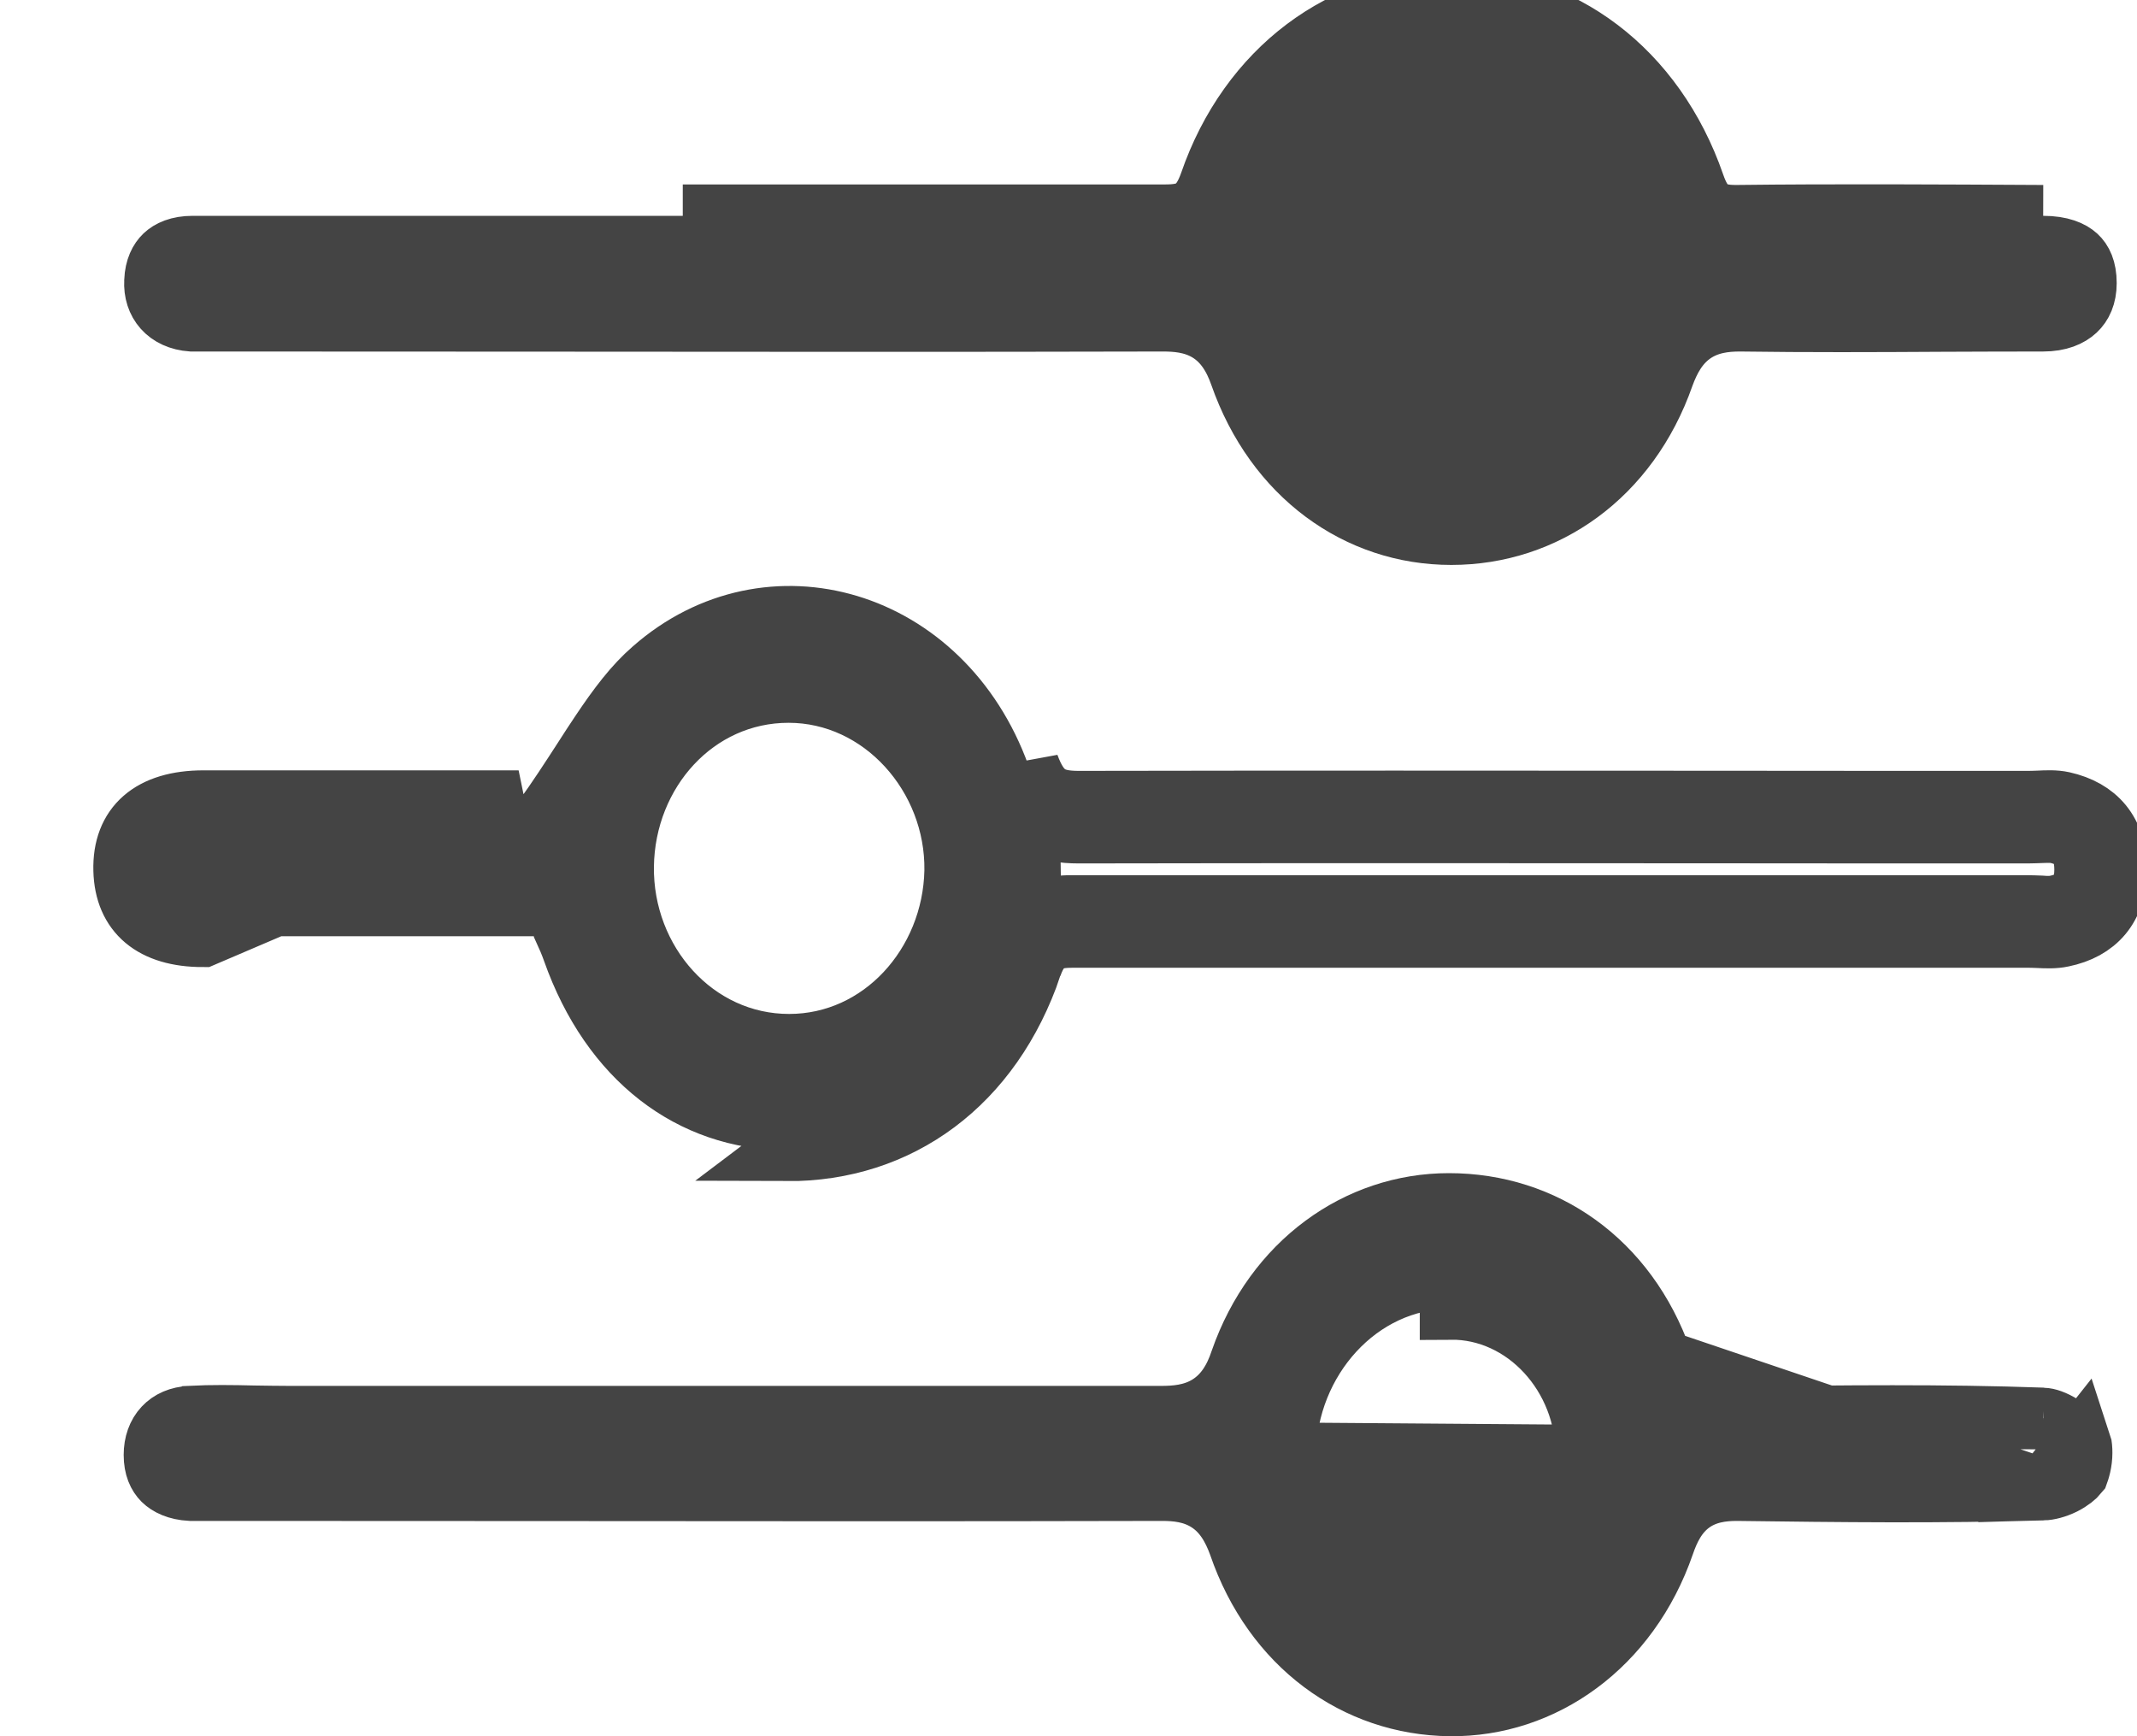
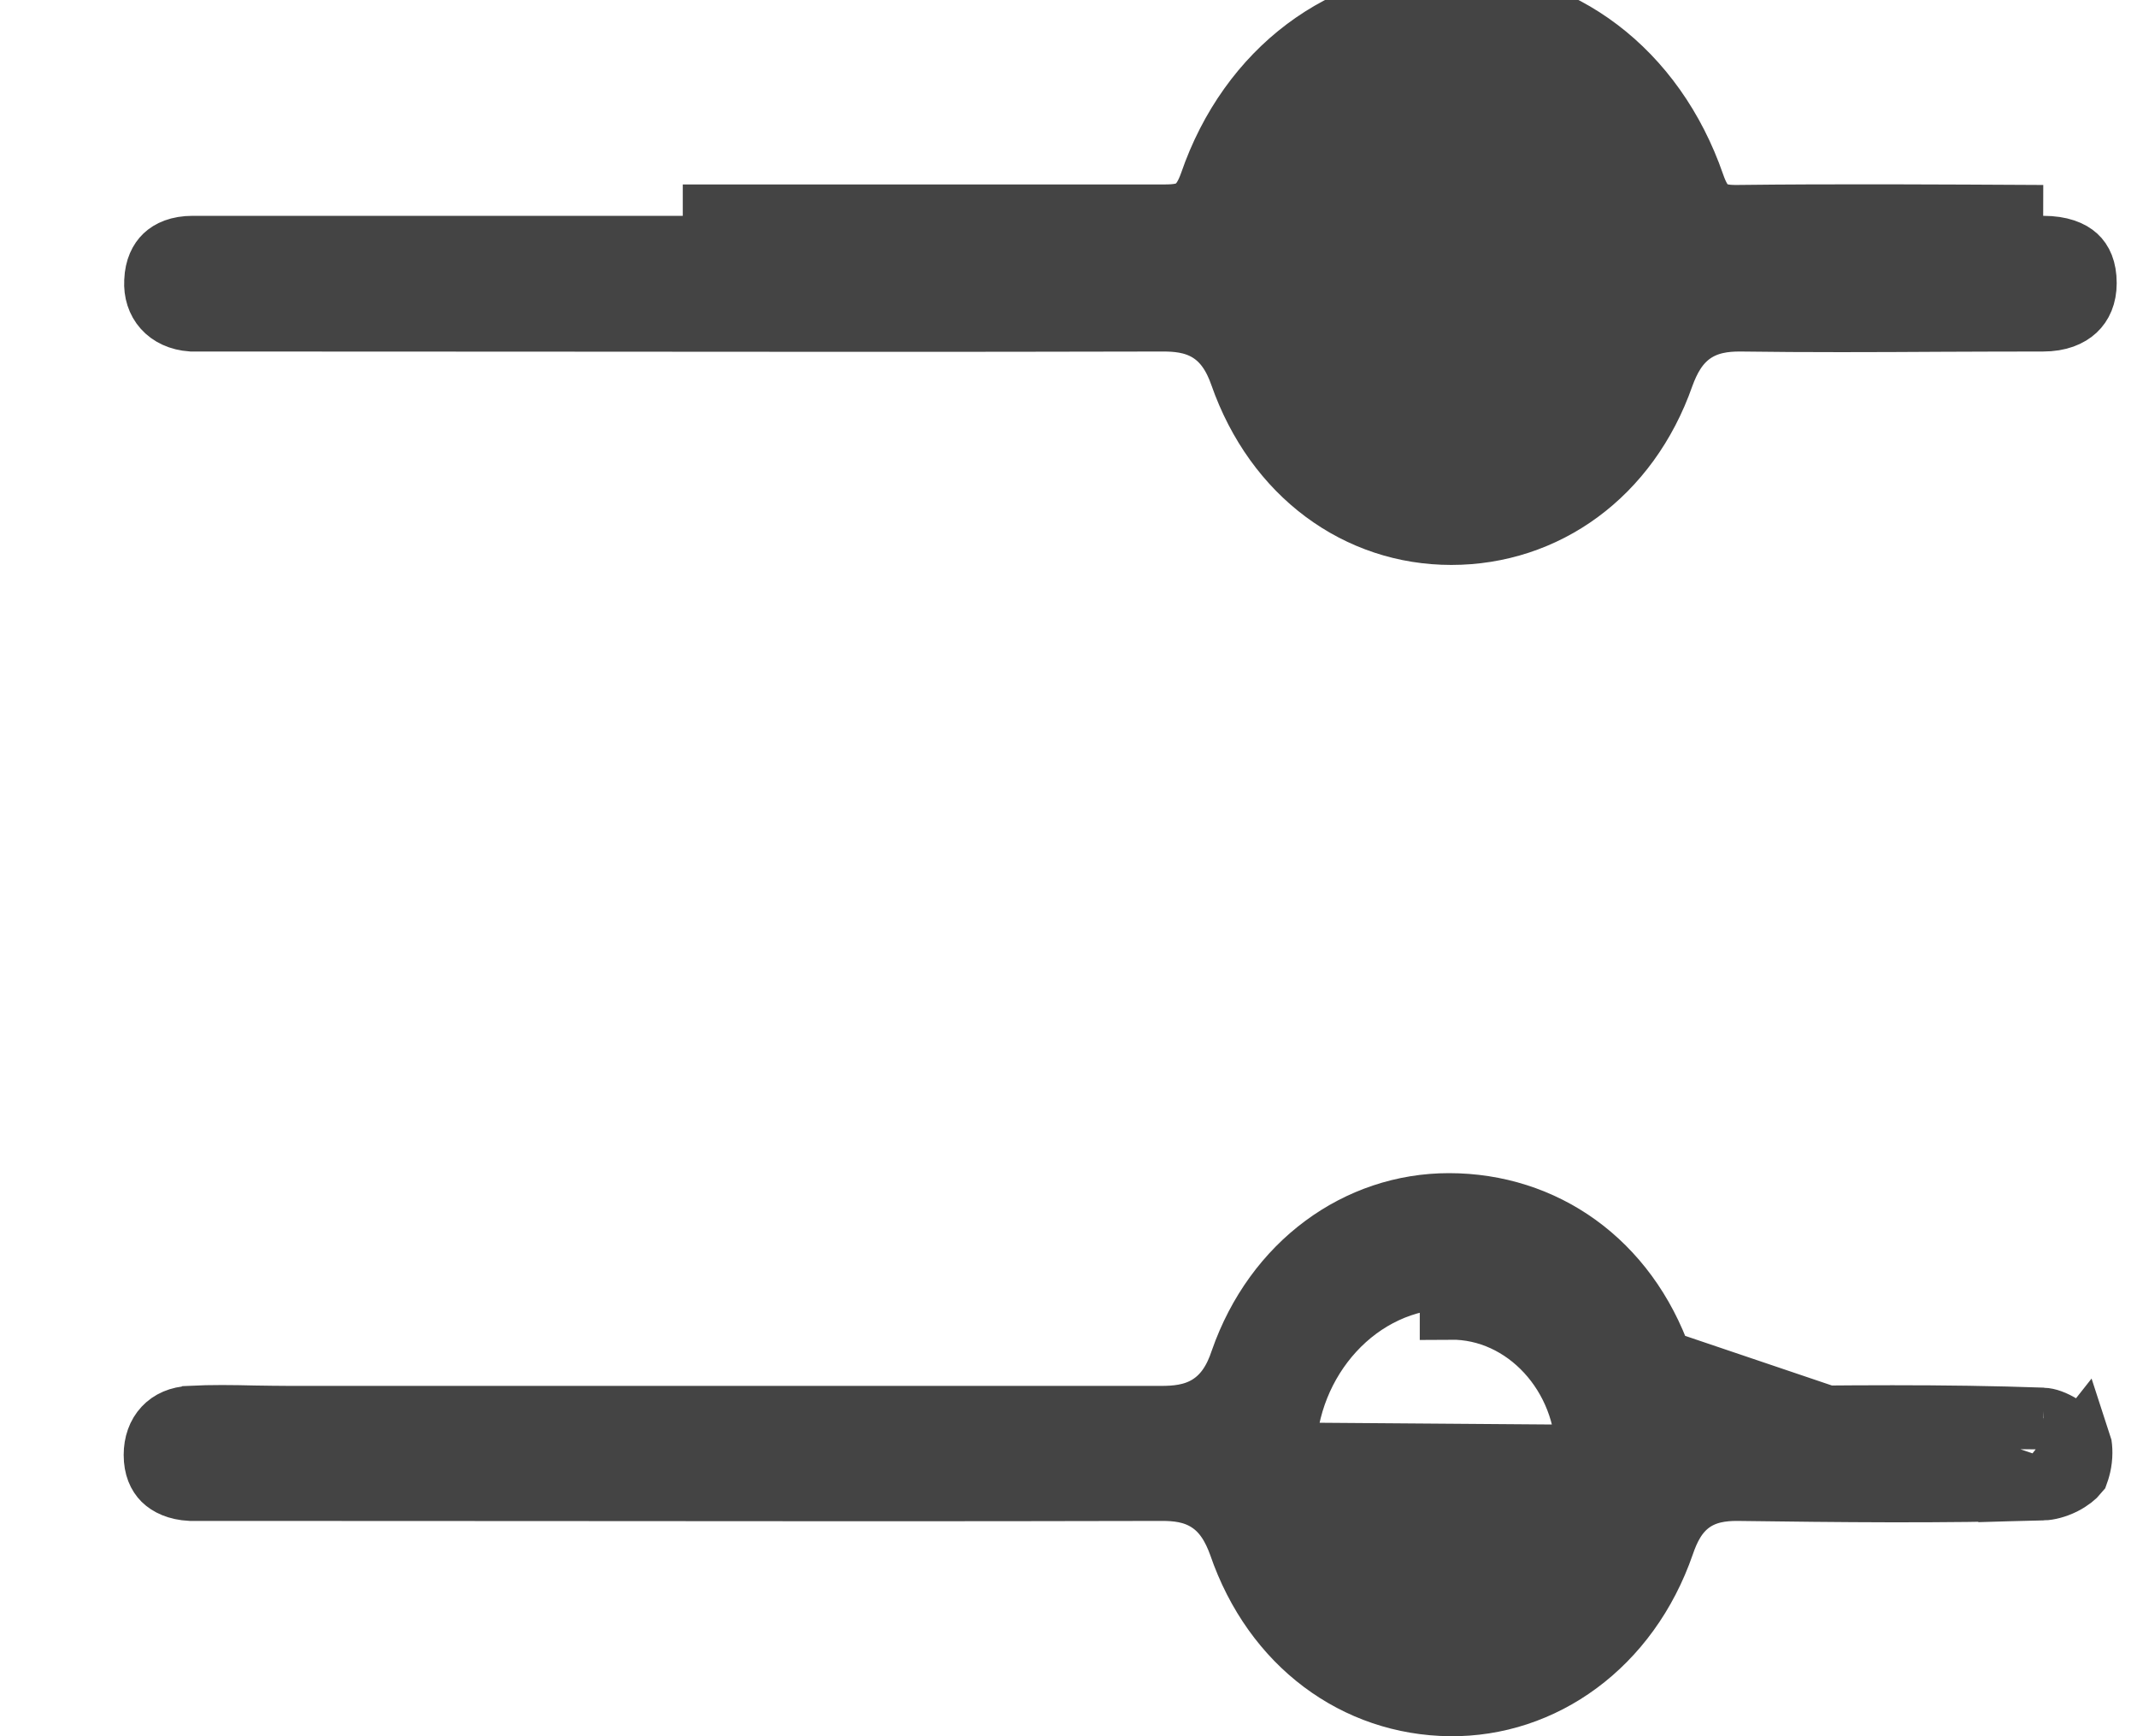
<svg xmlns="http://www.w3.org/2000/svg" width="16" height="13" viewBox="0 0 16 13" fill="none">
-   <path d="M0.93 6.516L1.161 6.51C1.158 6.397 1.191 6.34 1.229 6.307C1.273 6.269 1.361 6.23 1.523 6.23H1.528H1.533H1.538H1.542H1.547H1.552H1.557H1.562H1.567H1.571H1.576H1.581H1.586H1.591H1.596H1.601H1.605H1.61H1.615H1.62H1.625H1.63H1.634H1.639H1.644H1.649H1.654H1.659H1.663H1.668H1.673H1.678H1.683H1.688H1.692H1.697H1.702H1.707H1.712H1.717H1.721H1.726H1.731H1.736H1.741H1.746H1.75H1.755H1.76H1.765H1.77H1.775H1.779H1.784H1.789H1.794H1.799H1.804H1.808H1.813H1.818H1.823H1.828H1.832H1.837H1.842H1.847H1.852H1.857H1.861H1.866H1.871H1.876H1.881H1.886H1.89H1.895H1.9H1.905H1.91H1.914H1.919H1.924H1.929H1.934H1.939H1.943H1.948H1.953H1.958H1.963H1.967H1.972H1.977H1.982H1.987H1.991H1.996H2.001H2.006H2.011H2.015H2.02H2.025H2.03H2.035H2.04H2.044H2.049H2.054H2.059H2.064H2.068H2.073H2.078H2.083H2.088H2.092H2.097H2.102H2.107H2.111H2.116H2.121H2.126H2.131H2.135H2.14H2.145H2.15H2.155H2.159H2.164H2.169H2.174H2.179H2.183H2.188H2.193H2.198H2.202H2.207H2.212H2.217H2.222H2.226H2.231H2.236H2.241H2.245H2.25H2.255H2.26H2.265H2.269H2.274H2.279H2.284H2.288H2.293H2.298H2.303H2.307H2.312H2.317H2.322H2.326H2.331H2.336H2.341H2.345H2.35H2.355H2.36H2.365H2.369H2.374H2.379H2.384H2.388H2.393H2.398H2.402H2.407H2.412H2.417H2.421H2.426H2.431H2.436H2.44H2.445H2.45H2.455H2.459H2.464H2.469H2.474H2.478H2.483H2.488H2.492H2.497H2.502H2.507H2.511H2.516H2.521H2.525H2.53H2.535H2.54H2.544H2.549H2.554H2.558H2.563H2.568H2.573H2.577H2.582H2.587H2.591H2.596H2.601H2.606H2.61H2.615H2.62H2.624H2.629H2.634H2.638H2.643H2.648H2.652H2.657H2.662H2.666H2.671H2.676H2.681H2.685H2.69H2.695H2.699H2.704H2.709H2.713H2.718H2.723H2.727H2.732H2.737H2.741H2.746H2.751H2.755H2.76H2.765H2.769H2.774H2.778H2.783H2.788H2.792H2.797H2.802H2.806H2.811H2.816H2.82H2.825H2.83H2.834H2.839H2.843H2.848H2.853H2.857H2.862H2.867H2.871H2.876H2.88H2.885H2.89H2.894H2.899H2.904H2.908H2.913H2.917H2.922H2.927H2.931H2.936H2.94H2.945H2.95H2.954H2.959H2.963H2.968H2.973H2.977H2.982H2.986H2.991H2.996H3H3.005H3.009H3.014H3.018H3.023H3.028H3.032H3.037H3.041H3.046H3.05H3.055H3.06H3.064H3.069H3.073H3.078H3.082H3.087H3.091H3.096H3.101H3.105H3.11H3.114H3.119H3.123H3.128H3.132H3.137H3.141H3.146H3.15H3.155H3.159H3.164H3.169H3.173H3.178H3.182H3.187H3.191H3.196H3.2H3.205H3.209H3.214H3.218H3.223H3.227H3.232H3.236H3.241H3.245H3.25H3.254H3.259H3.263H3.268H3.272H3.277H3.281H3.285H3.29H3.294H3.299H3.303H3.308H3.312H3.317H3.321H3.326H3.33H3.335H3.339H3.343H3.348H3.352H3.357H3.361H3.366H3.37H3.375H3.379H3.383H3.388H3.392H3.397H3.401H3.406H3.41H3.414H3.419H3.423H3.428H3.432H3.436H3.441H3.445H3.45H3.454H3.458H3.463H3.467H3.472H3.476H3.48H3.485H3.489H3.494H3.498H3.502H3.507H3.511H3.515H3.52H3.524H3.529H3.533H3.537H3.542H3.546H3.55H3.555H3.559H3.563H3.568H3.572H3.576H3.581H3.585H3.589H3.594H3.598H3.602H3.607H3.611H3.615H3.62H3.624H3.628H3.633H3.637H3.641H3.646H3.65H3.654H3.658H3.663H3.667H3.671H3.676H3.68H3.684H3.688H3.693H3.697H3.701H3.706H3.71H3.714H3.718H3.723H3.727H3.731H3.735H3.74H3.744H3.748H3.752H3.757H3.761H3.765H3.769H3.774H3.778H3.782H3.786H3.791H3.795H3.799H3.803H3.807H3.812H3.816H3.82H3.824H3.829H3.833H3.837H3.841H3.845H3.849H3.854H3.858H3.862H3.866H3.87H3.875H3.879H3.883H4.001L4.07 6.134C4.178 5.985 4.278 5.83 4.37 5.688C4.415 5.618 4.458 5.551 4.5 5.489C4.631 5.293 4.751 5.134 4.89 5.014L4.89 5.014L4.891 5.013C5.755 4.254 7.056 4.628 7.483 5.81L7.483 5.81C7.53 5.939 7.596 6.061 7.714 6.141C7.832 6.221 7.964 6.234 8.077 6.234L8.078 6.234C9.656 6.231 11.235 6.232 12.813 6.233C13.603 6.234 14.393 6.234 15.182 6.234C15.212 6.234 15.255 6.232 15.287 6.231C15.301 6.23 15.314 6.23 15.321 6.23C15.358 6.229 15.38 6.23 15.395 6.234C15.482 6.253 15.531 6.286 15.559 6.321C15.587 6.355 15.612 6.412 15.612 6.511C15.612 6.61 15.586 6.666 15.558 6.699C15.53 6.734 15.48 6.766 15.395 6.784L15.395 6.784L15.392 6.785C15.376 6.788 15.355 6.79 15.317 6.789C15.309 6.788 15.297 6.788 15.282 6.787C15.251 6.786 15.208 6.784 15.178 6.784H15.164H15.15H15.136H15.123H15.109H15.095H15.081H15.067H15.053H15.039H15.025H15.011H14.998H14.984H14.97H14.956H14.942H14.928H14.914H14.9H14.887H14.873H14.859H14.845H14.831H14.817H14.803H14.79H14.776H14.762H14.748H14.734H14.72H14.706H14.692H14.678H14.665H14.651H14.637H14.623H14.609H14.595H14.581H14.568H14.554H14.54H14.526H14.512H14.498H14.484H14.47H14.456H14.443H14.429H14.415H14.401H14.387H14.373H14.359H14.345H14.332H14.318H14.304H14.29H14.276H14.262H14.248H14.234H14.22H14.207H14.193H14.179H14.165H14.151H14.137H14.123H14.11H14.096H14.082H14.068H14.054H14.04H14.026H14.012H13.998H13.985H13.971H13.957H13.943H13.929H13.915H13.901H13.887H13.874H13.86H13.846H13.832H13.818H13.804H13.79H13.777H13.763H13.749H13.735H13.721H13.707H13.693H13.679H13.665H13.652H13.638H13.624H13.61H13.596H13.582H13.568H13.554H13.541H13.527H13.513H13.499H13.485H13.471H13.457H13.443H13.43H13.416H13.402H13.388H13.374H13.36H13.346H13.332H13.319H13.305H13.291H13.277H13.263H13.249H13.235H13.221H13.207H13.194H13.18H13.166H13.152H13.138H13.124H13.11H13.097H13.083H13.069H13.055H13.041H13.027H13.013H12.999H12.986H12.972H12.958H12.944H12.93H12.916H12.902H12.888H12.874H12.861H12.847H12.833H12.819H12.805H12.791H12.777H12.764H12.75H12.736H12.722H12.708H12.694H12.68H12.666H12.652H12.639H12.625H12.611H12.597H12.583H12.569H12.555H12.541H12.528H12.514H12.5H12.486H12.472H12.458H12.444H12.43H12.416H12.403H12.389H12.375H12.361H12.347H12.333H12.319H12.306H12.292H12.278H12.264H12.25H12.236H12.222H12.208H12.194H12.181H12.167H12.153H12.139H12.125H12.111H12.097H12.084H12.07H12.056H12.042H12.028H12.014H12H11.986H11.973H11.959H11.945H11.931H11.917H11.903H11.889H11.875H11.861H11.848H11.834H11.82H11.806H11.792H11.778H11.764H11.75H11.737H11.723H11.709H11.695H11.681H11.667H11.653H11.639H11.626H11.612H11.598H11.584H11.57H11.556H11.542H11.528H11.514H11.501H11.487H11.473H11.459H11.445H11.431H11.417H11.403H11.39H11.376H11.362H11.348H11.334H11.32H11.306H11.293H11.279H11.265H11.251H11.237H11.223H11.209H11.195H11.181H11.168H11.154H11.14H11.126H11.112H11.098H11.084H11.07H11.057H11.043H11.029H11.015H11.001H10.987H10.973H10.96H10.946H10.932H10.918H10.904H10.89H10.876H10.862H10.848H10.835H10.821H10.807H10.793H10.779H10.765H10.751H10.737H10.723H10.71H10.696H10.682H10.668H10.654H10.64H10.626H10.613H10.599H10.585H10.571H10.557H10.543H10.529H10.515H10.502H10.488H10.474H10.46H10.446H10.432H10.418H10.404H10.39H10.377H10.363H10.349H10.335H10.321H10.307H10.293H10.28H10.266H10.252H10.238H10.224H10.21H10.196H10.182H10.168H10.155H10.141H10.127H10.113H10.099H10.085H10.071H10.057H10.044H10.03H10.016H10.002H9.988H9.974H9.96H9.946H9.933H9.919H9.905H9.891H9.877H9.863H9.849H9.835H9.822H9.808H9.794H9.78H9.766H9.752H9.738H9.724H9.711H9.697H9.683H9.669H9.655H9.641H9.627H9.613H9.6H9.586H9.572H9.558H9.544H9.53H9.516H9.502H9.489H9.475H9.461H9.447H9.433H9.419H9.405H9.391H9.377H9.364H9.35H9.336H9.322H9.308H9.294H9.28H9.266H9.253H9.239H9.225H9.211H9.197H9.183H9.169H9.155H9.142H9.128H9.114H9.1H9.086H9.072H9.058H9.044H9.031H9.017H9.003H8.989H8.975H8.961H8.947H8.933H8.92H8.906H8.892H8.878H8.864H8.85H8.836H8.822H8.809H8.795H8.781H8.767H8.753H8.739H8.725H8.711H8.698H8.684H8.67H8.656H8.642H8.628H8.614H8.6H8.586H8.573H8.559H8.545H8.531H8.517H8.503H8.489H8.475H8.462H8.448H8.434H8.42H8.406H8.392H8.378H8.364H8.351H8.337H8.323H8.309H8.295H8.281H8.267H8.253H8.24H8.226H8.212H8.198H8.184H8.17H8.156H8.142H8.129H8.115H8.101H8.087H8.073C8.068 6.784 8.063 6.784 8.057 6.784C7.991 6.783 7.877 6.783 7.772 6.83C7.636 6.891 7.554 7.01 7.503 7.157L7.503 7.157C7.231 7.954 6.623 8.386 5.892 8.382C5.176 8.378 4.578 7.929 4.291 7.118C4.272 7.064 4.25 7.013 4.228 6.965V6.779H3.997H3.992H3.988H3.983H3.978H3.973H3.968H3.963H3.959H3.954H3.949H3.944H3.939H3.934H3.93H3.925H3.92H3.915H3.91H3.905H3.901H3.896H3.891H3.886H3.881H3.876H3.871H3.867H3.862H3.857H3.852H3.847H3.842H3.838H3.833H3.828H3.823H3.818H3.813H3.809H3.804H3.799H3.794H3.789H3.784H3.779H3.775H3.77H3.765H3.76H3.755H3.75H3.746H3.741H3.736H3.731H3.726H3.721H3.717H3.712H3.707H3.702H3.697H3.692H3.688H3.683H3.678H3.673H3.668H3.663H3.658H3.654H3.649H3.644H3.639H3.634H3.629H3.625H3.62H3.615H3.61H3.605H3.6H3.596H3.591H3.586H3.581H3.576H3.571H3.566H3.562H3.557H3.552H3.547H3.542H3.537H3.533H3.528H3.523H3.518H3.513H3.508H3.504H3.499H3.494H3.489H3.484H3.479H3.475H3.47H3.465H3.46H3.455H3.45H3.445H3.441H3.436H3.431H3.426H3.421H3.416H3.412H3.407H3.402H3.397H3.392H3.387H3.383H3.378H3.373H3.368H3.363H3.358H3.353H3.349H3.344H3.339H3.334H3.329H3.324H3.32H3.315H3.31H3.305H3.3H3.295H3.291H3.286H3.281H3.276H3.271H3.266H3.262H3.257H3.252H3.247H3.242H3.237H3.232H3.228H3.223H3.218H3.213H3.208H3.203H3.199H3.194H3.189H3.184H3.179H3.174H3.17H3.165H3.16H3.155H3.15H3.145H3.14H3.136H3.131H3.126H3.121H3.116H3.111H3.107H3.102H3.097H3.092H3.087H3.082H3.078H3.073H3.068H3.063H3.058H3.053H3.049H3.044H3.039H3.034H3.029H3.024H3.019H3.015H3.01H3.005H3H2.995H2.99H2.986H2.981H2.976H2.971H2.966H2.961H2.957H2.952H2.947H2.942H2.937H2.932H2.928H2.923H2.918H2.913H2.908H2.903H2.898H2.894H2.889H2.884H2.879H2.874H2.869H2.865H2.86H2.855H2.85H2.845H2.84H2.836H2.831H2.826H2.821H2.816H2.811H2.806H2.802H2.797H2.792H2.787H2.782H2.777H2.773H2.768H2.763H2.758H2.753H2.748H2.744H2.739H2.734H2.729H2.724H2.719H2.715H2.71H2.705H2.7H2.695H2.69H2.685H2.681H2.676H2.671H2.666H2.661H2.656H2.652H2.647H2.642H2.637H2.632H2.627H2.623H2.618H2.613H2.608H2.603H2.598H2.593H2.589H2.584H2.579H2.574H2.569H2.564H2.56H2.555H2.55H2.545H2.54H2.535H2.531H2.526H2.521H2.516H2.511H2.506H2.502H2.497H2.492H2.487H2.482H2.477H2.472H2.468H2.463H2.458H2.453H2.448H2.443H2.439H2.434H2.429H2.424H2.419H2.414H2.41H2.405H2.4H2.395H2.39H2.385H2.381H2.376H2.371H2.366H2.361H2.356H2.351H2.347H2.342H2.337H2.332H2.327H2.322H2.318H2.313H2.308H2.303H2.298H2.293H2.289H2.284H2.279H2.274H2.269H2.264H2.259H2.255H2.25H2.245H2.24H2.235H2.23H2.226H2.221H2.216H2.211H2.206H2.201H2.197H2.192H2.187H2.182H2.177H2.172H2.167H2.163H2.158H2.153H2.148H2.143H2.138H2.134H2.129H2.124H2.119H2.114H2.109H2.105H2.1H2.095H2.09H2.085H2.08H2.076H2.071H2.066H2.061H2.056H2.051H2.046H2.042H2.037H2.032H2.027H2.022H2.017H2.013H2.008H2.003H1.998H1.993H1.988H1.984H1.979H1.974H1.969H1.964H1.959H1.955H1.95H1.945H1.94H1.935H1.93H1.925H1.921H1.916H1.911H1.906H1.901H1.896H1.892H1.887H1.882H1.877H1.872H1.867H1.863H1.858H1.853H1.848H1.843H1.838H1.833H1.829H1.824H1.819H1.814H1.809H1.804H1.8H1.795H1.79H1.785H1.78H1.775H1.771H1.766H1.761H1.756H1.751H1.746H1.742H1.737H1.732H1.727H1.722H1.717H1.712H1.708H1.703H1.698H1.693H1.688H1.683H1.679H1.674H1.669H1.664H1.659H1.654H1.65H1.645H1.64H1.635H1.63H1.625H1.62H1.616H1.611H1.606H1.601H1.596H1.591H1.587H1.582H1.577H1.572H1.567H1.562H1.558H1.553H1.548H1.543H1.538H1.533H1.529H1.524H1.519C1.365 6.779 1.28 6.743 1.236 6.706C1.197 6.673 1.164 6.618 1.161 6.51L0.93 6.516ZM0.93 6.516C0.921 6.184 1.133 5.999 1.523 5.999H3.883L1.519 7.01C1.146 7.01 0.938 6.835 0.93 6.516ZM7.721 7.232C7.796 7.015 7.912 7.015 8.064 7.015C8.067 7.015 8.07 7.015 8.073 7.015H15.178C15.205 7.015 15.232 7.016 15.258 7.017C15.32 7.02 15.382 7.023 15.441 7.01C15.691 6.959 15.843 6.793 15.843 6.511C15.843 6.23 15.695 6.064 15.445 6.008C15.386 5.995 15.325 5.998 15.263 6.001C15.236 6.002 15.209 6.003 15.182 6.003C14.393 6.003 13.603 6.003 12.814 6.002C11.235 6.001 9.656 6 8.077 6.003C7.878 6.003 7.781 5.953 7.7 5.731L7.721 7.232ZM7.721 7.232C7.421 8.114 6.73 8.617 5.891 8.613L7.721 7.232ZM7.152 6.521L7.152 6.519C7.162 5.81 6.607 5.181 5.904 5.181C5.206 5.181 4.675 5.776 4.665 6.485L4.665 6.485C4.655 7.203 5.2 7.823 5.908 7.823C6.602 7.823 7.137 7.224 7.152 6.521Z" fill="#444444" stroke="#444444" stroke-width="0.462" />
  <path d="M12.997 1.616C12.823 1.616 12.747 1.566 12.683 1.381C12.387 0.526 11.684 3.0135e-05 10.874 3.0135e-05C10.065 -0.005 9.353 0.522 9.061 1.372C8.989 1.575 8.896 1.612 8.722 1.612H5.343M12.997 1.616L5.112 1.612H5.343M12.997 1.616C13.764 1.607 14.531 1.612 15.297 1.616H12.997ZM5.343 1.612V1.616V1.843M5.343 1.612V1.843M5.343 1.843V1.847H5.112H5.105H5.098H5.091H5.084H5.076H5.069H5.062H5.055H5.048H5.041H5.033H5.026H5.019H5.012H5.005H4.998H4.99H4.983H4.976H4.969H4.962H4.954H4.947H4.94H4.933H4.926H4.919H4.911H4.904H4.897H4.89H4.883H4.876H4.868H4.861H4.854H4.847H4.84H4.833H4.825H4.818H4.811H4.804H4.797H4.79H4.782H4.775H4.768H4.761H4.754H4.747H4.739H4.732H4.725H4.718H4.711H4.704H4.696H4.689H4.682H4.675H4.668H4.66H4.653H4.646H4.639H4.632H4.625H4.617H4.61H4.603H4.596H4.589H4.582H4.574H4.567H4.56H4.553H4.546H4.539H4.531H4.524H4.517H4.51H4.503H4.496H4.488H4.481H4.474H4.467H4.46H4.453H4.445H4.438H4.431H4.424H4.417H4.41H4.402H4.395H4.388H4.381H4.374H4.367H4.359H4.352H4.345H4.338H4.331H4.324H4.316H4.309H4.302H4.295H4.288H4.281H4.273H4.266H4.259H4.252H4.245H4.238H4.23H4.223H4.216H4.209H4.202H4.195H4.187H4.18H4.173H4.166H4.159H4.152H4.144H4.137H4.13H4.123H4.116H4.109H4.102H4.094H4.087H4.08H4.073H4.066H4.059H4.051H4.044H4.037H4.03H4.023H4.016H4.008H4.001H3.994H3.987H3.98H3.973H3.965H3.958H3.951H3.944H3.937H3.93H3.922H3.915H3.908H3.901H3.894H3.887H3.879H3.872H3.865H3.858H3.851H3.844H3.836H3.829H3.822H3.815H3.808H3.801H3.793H3.786H3.779H3.772H3.765H3.758H3.751H3.743H3.736H3.729H3.722H3.715H3.708H3.7H3.693H3.686H3.679H3.672H3.665H3.657H3.65H3.643H3.636H3.629H3.622H3.614H3.607H3.6H3.593H3.586H3.579H3.571H3.564H3.557H3.55H3.543H3.536H3.528H3.521H3.514H3.507H3.5H3.493H3.486H3.478H3.471H3.464H3.457H3.45H3.443H3.435H3.428H3.421H3.414H3.407H3.4H3.392H3.385H3.378H3.371H3.364H3.357H3.349H3.342H3.335H3.328H3.321H3.314H3.306H3.299H3.292H3.285H3.278H3.271H3.263H3.256H3.249H3.242H3.235H3.228H3.221H3.213H3.206H3.199H3.192H3.185H3.178H3.17H3.163H3.156H3.149H3.142H3.135H3.127H3.12H3.113H3.106H3.099H3.092H3.084H3.077H3.07H3.063H3.056H3.049H3.041H3.034H3.027H3.02H3.013H3.006H2.998H2.991H2.984H2.977H2.97H2.963H2.956H2.948H2.941H2.934H2.927H2.92H2.913H2.905H2.898H2.891H2.884H2.877H2.87H2.862H2.855H2.848H2.841H2.834H2.827H2.819H2.812H2.805H2.798H2.791H2.784H2.776H2.769H2.762H2.755H2.748H2.741H2.733H2.726H2.719H2.712H2.705H2.698H2.69H2.683H2.676H2.669H2.662H2.655H2.648H2.64H2.633H2.626H2.619H2.612H2.605H2.597H2.59H2.583H2.576H2.569H2.562H2.554H2.547H2.54H2.533H2.526H2.519H2.511H2.504H2.497H2.49H2.483H2.476H2.468H2.461H2.454H2.447H2.44H2.433H2.425H2.418H2.411H2.404H2.397H2.39H2.382H2.375H2.368H2.361H2.354H2.347H2.339H2.332H2.325H2.318H2.311H2.304H2.296H2.289H2.282H2.275H2.268H2.261H2.253H2.246H2.239H2.232H2.225H2.218H2.21H2.203H2.196H2.189H2.182H2.175H2.167H2.16H2.153H2.146H2.139H2.132H2.124H2.117H2.11H2.103H2.096H2.089H2.081H2.074H2.067H2.06H2.053H2.046H2.038H2.031H2.024H2.017H2.01H2.003H1.995H1.988H1.981H1.974H1.967H1.96H1.952H1.945H1.938H1.931H1.924H1.917H1.909H1.902H1.895H1.888H1.881H1.874H1.866H1.859H1.852H1.845H1.838H1.831H1.823H1.816H1.809H1.802H1.795H1.788H1.78H1.773H1.766H1.759H1.752H1.745H1.737H1.73H1.723H1.716H1.709H1.702H1.694H1.687H1.68H1.673H1.666H1.658H1.651H1.644H1.637H1.63H1.623H1.615H1.608H1.601H1.594H1.587H1.58H1.572H1.565H1.558H1.551H1.544H1.537H1.529H1.522H1.515H1.508H1.501H1.494H1.486H1.479H1.472H1.465H1.458H1.45H1.443C1.337 1.847 1.272 1.879 1.234 1.915C1.197 1.95 1.165 2.009 1.161 2.102L1.161 2.105C1.152 2.265 1.253 2.388 1.434 2.401H1.434H1.435H1.435H1.436H1.436H1.437H1.437H1.438H1.438H1.438H1.439H1.439H1.44H1.44H1.441H1.441H1.442H1.442H1.442H1.443H1.443H1.444H1.444H1.445H1.445H1.446H1.446H1.447H1.447H1.447H1.448H1.448H1.449H1.449H1.45H1.45H1.451H1.451H1.452H1.452H1.452H1.453H1.453H1.454H1.454H1.455H1.455H1.456H1.456H1.456H1.457H1.457H1.458H1.458H1.459H1.459H1.46H1.46H1.461H1.461H1.461H1.462H1.462H1.463H1.463H1.464H1.464H1.465H1.465H1.466H1.466H1.466H1.467H1.467H1.468H1.468H1.469H1.469H1.47H1.47H1.471H1.471H1.471H1.472H1.472H1.473H1.473H1.474H1.474H1.475H1.475H1.476H1.476H1.476H1.477H1.477H1.478H1.478H1.479H1.479H1.48H1.48H1.481H1.481H1.481H1.482H1.482H1.483H1.483H1.484H1.484H1.485H1.485H1.486H1.486H1.486H1.487H1.487H1.488H1.488H1.489H1.489H1.49H1.49H1.491H1.491H1.492H1.492H1.492H1.493H1.493H1.494H1.494H1.495H1.495H1.496H1.496H1.497H1.497H1.497H1.498H1.498H1.499H1.499H1.5H1.5H1.501H1.501H1.502H1.502H1.502H1.503H1.503H1.504H1.504H1.505H1.505H1.506H1.506H1.507H1.507H1.508H1.508H1.508H1.509H1.509H1.51H1.51H1.511H1.511H1.512H1.512H1.513H1.513H1.513H1.514H1.514H1.515H1.515H1.516H1.516H1.517H1.517H1.518H1.518H1.519H1.519H1.519H1.52H1.52H1.521H1.521H1.522H1.522H1.523H1.523H1.524H1.524H1.524H1.525H1.525H1.526H1.526H1.527H1.527H1.528H1.528H1.529H1.529H1.53H1.53H1.53H1.531H1.531H1.532H1.532H1.533H1.533H1.534H1.534H1.535H1.535H1.536H1.536H1.536H1.537H1.537H1.538H1.538H1.539H1.539H1.54H1.54H1.541H1.541H1.541H1.542H1.542H1.543H1.543H1.544H1.544H1.545H1.545H1.546H1.546H1.547H1.547H1.547H1.548H1.548H1.549H1.549H1.55H1.55H1.551H1.551H1.552H1.552H1.552H1.553H1.553H1.554H1.554H1.555H1.555H1.556H1.556H1.557H1.557H1.558H1.558H1.558H1.559H1.559H1.56H1.56H1.561H1.561H1.562H1.562H1.563H1.563H1.564H1.564H1.564H1.565H1.565H1.566H1.566H1.567H1.567H1.568H1.568H1.569H1.569H1.569H1.57H1.57H1.571H1.571H1.572H1.572H1.573H1.573H1.574H1.574H1.575H1.575H1.575H1.576H1.576H1.577H1.577H1.578H1.578H1.579H1.579H1.58H1.58H1.58H1.581H1.581H1.582H1.582H1.583H1.583H1.584H1.584H1.585H1.585H1.586H1.586H1.586H1.587H1.587H1.588H1.588H1.589H1.589H1.59H1.59H1.591H1.591H1.591H1.592H1.592H1.593H1.593H1.594H1.594H1.595H1.595H1.596H1.596H1.596H1.597H1.597H1.598H1.598H1.599H1.599H1.6H1.6H1.601H1.601H1.602H1.602H1.602H1.603H1.603H1.604H1.604H1.605H1.605H1.606H1.606H1.607H1.607H1.607H1.608H1.608H1.609H1.609H1.61H1.61H1.611H1.611H1.612H1.612H1.612H1.613H1.613H1.614H1.614H1.615H1.615H1.616H1.616H1.617H1.617H1.617H1.618H1.618H1.619H1.619H1.62H1.62H1.621H1.621H1.622H1.622H1.622H1.623H1.623H1.624H1.624H1.625H1.625H1.626H1.626H1.627H1.627H1.627H1.628H1.628H1.629H1.629H1.63H1.63H1.631H1.631H1.631H1.632H1.632H1.633H1.633H1.634H1.634H1.635H1.635H1.636H1.636H1.636H1.637H1.637H1.638H1.638H1.639H1.639H1.64H1.64H1.641H1.641H1.641H1.642H1.642H1.643H1.643H1.644H1.644H1.645H1.645H1.645H1.646H1.646H1.647H1.647H1.648H1.648H1.649H1.649H1.65H1.65H1.65H1.651H1.651H1.652H1.652H1.653H1.653H1.654H1.654H1.654H1.655H1.655H1.656H1.656H1.657H1.657H1.658H1.658H1.658H1.659H1.659C2.442 2.401 3.225 2.402 4.008 2.402C5.574 2.403 7.14 2.405 8.705 2.401L8.705 2.401C8.802 2.401 8.929 2.408 9.046 2.478C9.169 2.552 9.24 2.671 9.287 2.805L9.287 2.805C9.55 3.557 10.168 3.999 10.866 3.999C11.57 3.999 12.191 3.56 12.453 2.814L12.454 2.811L12.454 2.811C12.498 2.691 12.56 2.573 12.674 2.494C12.788 2.415 12.916 2.401 13.027 2.401H13.029V2.401C13.533 2.408 14.033 2.406 14.536 2.403C14.789 2.402 15.042 2.401 15.297 2.401C15.417 2.401 15.494 2.365 15.54 2.322C15.585 2.28 15.617 2.215 15.617 2.12C15.617 2.014 15.585 1.955 15.547 1.92C15.507 1.883 15.431 1.847 15.297 1.847H15.296C14.529 1.843 13.764 1.838 13 1.847L12.997 1.847C12.892 1.847 12.77 1.833 12.662 1.754C12.556 1.676 12.502 1.563 12.465 1.456C12.197 0.684 11.574 0.231 10.874 0.231H10.873C10.173 0.227 9.543 0.681 9.279 1.447L9.279 1.449C9.235 1.572 9.17 1.688 9.054 1.762C8.942 1.834 8.818 1.843 8.722 1.843H8.715H8.708H8.701H8.694H8.687H8.68H8.673H8.666H8.659H8.651H8.644H8.637H8.63H8.623H8.616H8.609H8.602H8.595H8.588H8.581H8.574H8.567H8.56H8.553H8.546H8.539H8.532H8.525H8.518H8.51H8.503H8.496H8.489H8.482H8.475H8.468H8.461H8.454H8.447H8.44H8.433H8.426H8.419H8.412H8.405H8.398H8.391H8.384H8.377H8.369H8.362H8.355H8.348H8.341H8.334H8.327H8.32H8.313H8.306H8.299H8.292H8.285H8.278H8.271H8.264H8.257H8.25H8.243H8.236H8.228H8.221H8.214H8.207H8.2H8.193H8.186H8.179H8.172H8.165H8.158H8.151H8.144H8.137H8.13H8.123H8.116H8.109H8.102H8.095H8.087H8.08H8.073H8.066H8.059H8.052H8.045H8.038H8.031H8.024H8.017H8.01H8.003H7.996H7.989H7.982H7.975H7.968H7.961H7.954H7.946H7.939H7.932H7.925H7.918H7.911H7.904H7.897H7.89H7.883H7.876H7.869H7.862H7.855H7.848H7.841H7.834H7.827H7.82H7.813H7.805H7.798H7.791H7.784H7.777H7.77H7.763H7.756H7.749H7.742H7.735H7.728H7.721H7.714H7.707H7.7H7.693H7.686H7.679H7.672H7.664H7.657H7.65H7.643H7.636H7.629H7.622H7.615H7.608H7.601H7.594H7.587H7.58H7.573H7.566H7.559H7.552H7.545H7.538H7.531H7.523H7.516H7.509H7.502H7.495H7.488H7.481H7.474H7.467H7.46H7.453H7.446H7.439H7.432H7.425H7.418H7.411H7.404H7.397H7.39H7.382H7.375H7.368H7.361H7.354H7.347H7.34H7.333H7.326H7.319H7.312H7.305H7.298H7.291H7.284H7.277H7.27H7.263H7.256H7.249H7.241H7.234H7.227H7.22H7.213H7.206H7.199H7.192H7.185H7.178H7.171H7.164H7.157H7.15H7.143H7.136H7.129H7.122H7.115H7.107H7.1H7.093H7.086H7.079H7.072H7.065H7.058H7.051H7.044H7.037H7.03H7.023H7.016H7.009H7.002H6.995H6.988H6.981H6.974H6.966H6.959H6.952H6.945H6.938H6.931H6.924H6.917H6.91H6.903H6.896H6.889H6.882H6.875H6.868H6.861H6.854H6.847H6.84H6.833H6.825H6.818H6.811H6.804H6.797H6.79H6.783H6.776H6.769H6.762H6.755H6.748H6.741H6.734H6.727H6.72H6.713H6.706H6.699H6.692H6.684H6.677H6.67H6.663H6.656H6.649H6.642H6.635H6.628H6.621H6.614H6.607H6.6H6.593H6.586H6.579H6.572H6.565H6.558H6.551H6.543H6.536H6.529H6.522H6.515H6.508H6.501H6.494H6.487H6.48H6.473H6.466H6.459H6.452H6.445H6.438H6.431H6.424H6.417H6.41H6.402H6.395H6.388H6.381H6.374H6.367H6.36H6.353H6.346H6.339H6.332H6.325H6.318H6.311H6.304H6.297H6.29H6.283H6.276H6.269H6.261H6.254H6.247H6.24H6.233H6.226H6.219H6.212H6.205H6.198H6.191H6.184H6.177H6.17H6.163H6.156H6.149H6.142H6.135H6.128H6.12H6.113H6.106H6.099H6.092H6.085H6.078H6.071H6.064H6.057H6.05H6.043H6.036H6.029H6.022H6.015H6.008H6.001H5.994H5.987H5.979H5.972H5.965H5.958H5.951H5.944H5.937H5.93H5.923H5.916H5.909H5.902H5.895H5.888H5.881H5.874H5.867H5.86H5.853H5.846H5.838H5.831H5.824H5.817H5.81H5.803H5.796H5.789H5.782H5.775H5.768H5.761H5.754H5.747H5.74H5.733H5.726H5.719H5.712H5.705H5.697H5.69H5.683H5.676H5.669H5.662H5.655H5.648H5.641H5.634H5.627H5.62H5.613H5.606H5.599H5.592H5.585H5.578H5.571H5.564H5.556H5.549H5.542H5.535H5.528H5.521H5.514H5.507H5.5H5.493H5.486H5.479H5.472H5.465H5.458H5.451H5.444H5.437H5.43H5.423H5.415H5.408H5.401H5.394H5.387H5.38H5.373H5.366H5.359H5.352H5.345H5.343ZM10.864 3.436V3.436H10.866C11.554 3.436 12.099 2.833 12.109 2.132L12.109 2.132C12.119 1.417 11.58 0.791 10.872 0.785V0.785H10.87C10.166 0.785 9.612 1.415 9.622 2.128L9.622 2.128C9.632 2.829 10.177 3.43 10.864 3.436Z" fill="#444444" stroke="#444444" stroke-width="0.462" />
  <path d="M12.439 10.186L12.44 10.186C12.178 9.443 11.56 9.015 10.848 9.015C10.167 9.015 9.546 9.457 9.291 10.188C9.245 10.327 9.173 10.45 9.047 10.527C8.928 10.6 8.796 10.608 8.692 10.608H8.685H8.678H8.671H8.664H8.657H8.65H8.643H8.636H8.629H8.622H8.615H8.608H8.601H8.594H8.587H8.58H8.573H8.566H8.559H8.552H8.545H8.538H8.531H8.524H8.517H8.51H8.503H8.496H8.489H8.482H8.475H8.468H8.461H8.454H8.447H8.44H8.433H8.426H8.419H8.412H8.405H8.398H8.391H8.384H8.377H8.37H8.363H8.356H8.349H8.342H8.335H8.328H8.321H8.314H8.307H8.3H8.293H8.286H8.279H8.272H8.265H8.258H8.251H8.244H8.237H8.23H8.223H8.216H8.209H8.202H8.195H8.188H8.181H8.174H8.167H8.16H8.153H8.146H8.139H8.132H8.125H8.118H8.111H8.104H8.097H8.09H8.083H8.076H8.069H8.062H8.055H8.048H8.041H8.034H8.027H8.02H8.013H8.006H7.999H7.992H7.985H7.978H7.971H7.964H7.957H7.95H7.943H7.936H7.929H7.922H7.915H7.908H7.901H7.894H7.887H7.88H7.873H7.866H7.859H7.852H7.845H7.838H7.831H7.824H7.817H7.81H7.803H7.796H7.789H7.782H7.775H7.768H7.761H7.754H7.747H7.74H7.733H7.726H7.719H7.712H7.705H7.698H7.691H7.684H7.677H7.67H7.663H7.656H7.649H7.643H7.636H7.629H7.622H7.615H7.608H7.601H7.594H7.587H7.58H7.573H7.566H7.559H7.552H7.545H7.538H7.531H7.524H7.517H7.51H7.503H7.496H7.489H7.482H7.475H7.468H7.461H7.454H7.447H7.44H7.433H7.426H7.419H7.412H7.405H7.398H7.391H7.384H7.377H7.37H7.363H7.356H7.349H7.342H7.335H7.328H7.321H7.314H7.307H7.3H7.293H7.286H7.279H7.272H7.265H7.258H7.251H7.244H7.237H7.23H7.223H7.216H7.209H7.202H7.195H7.188H7.181H7.174H7.167H7.16H7.153H7.146H7.139H7.132H7.125H7.118H7.111H7.104H7.097H7.09H7.083H7.076H7.069H7.062H7.055H7.048H7.041H7.034H7.027H7.02H7.013H7.007H7H6.993H6.986H6.979H6.972H6.965H6.958H6.951H6.944H6.937H6.93H6.923H6.916H6.909H6.902H6.895H6.888H6.881H6.874H6.867H6.86H6.853H6.846H6.839H6.832H6.825H6.818H6.811H6.804H6.797H6.79H6.783H6.776H6.769H6.762H6.755H6.748H6.741H6.734H6.727H6.72H6.713H6.706H6.699H6.692H6.685H6.678H6.671H6.664H6.657H6.65H6.643H6.636H6.629H6.622H6.615H6.608H6.601H6.594H6.587H6.58H6.573H6.566H6.559H6.552H6.545H6.538H6.531H6.524H6.517H6.51H6.503H6.496H6.489H6.482H6.475H6.468H6.461H6.454H6.447H6.44H6.433H6.426H6.419H6.412H6.406H6.399H6.392H6.385H6.378H6.371H6.364H6.357H6.35H6.343H6.336H6.329H6.322H6.315H6.308H6.301H6.294H6.287H6.28H6.273H6.266H6.259H6.252H6.245H6.238H6.231H6.224H6.217H6.21H6.203H6.196H6.189H6.182H6.175H6.168H6.161H6.154H6.147H6.14H6.133H6.126H6.119H6.112H6.105H6.098H6.091H6.084H6.077H6.07H6.063H6.056H6.049H6.042H6.035H6.028H6.021H6.014H6.007H6H5.993H5.986H5.979H5.972H5.965H5.958H5.951H5.944H5.937H5.93H5.923H5.916H5.909H5.902H5.895H5.888H5.881H5.874H5.867H5.86H5.853H5.846H5.839H5.832H5.825H5.818H5.811H5.804H5.797H5.79H5.783H5.776H5.769H5.762H5.755H5.748H5.741H5.734H5.727H5.72H5.713H5.706H5.699H5.692H5.685H5.678H5.671H5.664H5.657H5.65H5.643H5.636H5.629H5.622H5.615H5.608H5.601H5.594H5.588H5.58H5.574H5.567H5.56H5.553H5.546H5.539H5.532H5.525H5.518H5.511H5.504H5.497H5.49H5.483H5.476H5.469H5.462H5.455H5.448H5.441H5.434H5.427H5.42H5.413H5.406H5.399H5.392H5.385H5.378H5.371H5.364H5.357H5.35H5.343H5.336H5.329H5.322H5.315H5.308H5.301H5.294H5.287H5.28H5.273H5.266H5.259H5.252H5.245H5.238H5.231H5.224H5.217H5.21H5.203H5.196H5.189H5.182H5.175H5.168H5.161H5.154H5.147H5.14H5.133H5.126H5.119H5.112H5.106H5.1H5.094H5.089H5.083H5.077H5.072H5.066H5.06H5.054H5.049H5.043H5.037H5.031H5.026H5.02H5.014H5.008H5.003H4.997H4.991H4.985H4.98H4.974H4.968H4.963H4.957H4.951H4.945H4.94H4.934H4.928H4.922H4.917H4.911H4.905H4.899H4.894H4.888H4.882H4.876H4.871H4.865H4.859H4.854H4.848H4.842H4.836H4.831H4.825H4.819H4.813H4.808H4.802H4.796H4.79H4.785H4.779H4.773H4.767H4.762H4.756H4.75H4.744H4.739H4.733H4.727H4.722H4.716H4.71H4.704H4.699H4.693H4.687H4.681H4.676H4.67H4.664H4.658H4.653H4.647H4.641H4.635H4.63H4.624H4.618H4.612H4.607H4.601H4.595H4.589H4.584H4.578H4.572H4.567H4.561H4.555H4.549H4.544H4.538H4.532H4.526H4.521H4.515H4.509H4.503H4.498H4.492H4.486H4.48H4.475H4.469H4.463H4.457H4.452H4.446H4.44H4.434H4.429H4.423H4.417H4.411H4.406H4.4H4.394H4.388H4.383H4.377H4.371H4.366H4.36H4.354H4.348H4.343H4.337H4.331H4.325H4.32H4.314H4.308H4.302H4.297H4.291H4.285H4.279H4.274H4.268H4.262H4.256H4.251H4.245H4.239H4.233H4.228H4.222H4.216H4.21H4.205H4.199H4.193H4.187H4.182H4.176H4.17H4.164H4.159H4.153H4.147H4.141H4.136H4.13H4.124H4.118H4.113H4.107H4.101H4.096H4.09H4.084H4.078H4.073H4.067H4.061H4.055H4.05H4.044H4.038H4.032H4.027H4.021H4.015H4.009H4.004H3.998H3.992H3.986H3.981H3.975H3.969H3.963H3.958H3.952H3.946H3.94H3.935H3.929H3.923H3.917H3.912H3.906H3.9H3.894H3.889H3.883H3.877H3.871H3.866H3.86H3.854H3.848H3.843H3.837H3.831H3.825H3.82H3.814H3.808H3.802H3.797H3.791H3.785H3.779H3.774H3.768H3.762H3.756H3.751H3.745H3.739H3.733H3.728H3.722H3.716H3.71H3.705H3.699H3.693H3.688H3.682H3.676H3.67H3.665H3.659H3.653H3.647H3.642H3.636H3.63H3.624H3.619H3.613H3.607H3.601H3.596H3.59H3.584H3.578H3.573H3.567H3.561H3.555H3.55H3.544H3.538H3.532H3.527H3.521H3.515H3.509H3.504H3.498H3.492H3.486H3.481H3.475H3.469H3.463H3.458H3.452H3.446H3.44H3.435H3.429H3.423H3.417H3.412H3.406H3.4H3.394H3.389H3.383H3.377H3.371H3.366H3.36H3.354H3.348H3.343H3.337H3.331H3.325H3.32H3.314H3.308H3.302H3.297H3.291H3.285H3.279H3.274H3.268H3.262H3.256H3.251H3.245H3.239H3.234H3.228H3.222H3.216H3.211H3.205H3.199H3.193H3.188H3.182H3.176H3.17H3.165H3.159H3.153H3.147H3.142H3.136H3.13H3.124H3.119H3.113H3.107H3.101H3.096H3.09H3.084H3.078H3.073H3.067H3.061H3.055H3.05H3.044H3.038H3.032H3.027H3.021H3.015H3.009H3.004H2.998H2.992H2.986H2.981H2.975H2.969H2.963H2.958H2.952H2.946H2.941H2.935H2.929H2.923H2.918H2.912H2.906H2.9H2.895H2.889H2.883H2.877H2.872H2.866H2.86H2.854H2.849H2.843H2.837H2.831H2.826H2.82H2.814H2.808H2.803H2.797H2.791H2.785H2.78H2.774H2.768H2.762H2.757H2.751H2.745H2.74H2.734H2.728H2.722H2.717H2.711H2.705H2.699H2.694H2.688H2.682H2.676H2.671H2.665H2.659H2.653H2.648H2.642H2.636H2.63H2.625H2.619H2.613H2.607H2.602H2.596H2.59H2.584H2.579H2.573H2.567H2.562H2.556H2.55H2.544H2.539H2.533H2.527H2.521H2.516H2.51H2.504H2.498H2.493H2.487H2.481H2.475H2.47H2.464H2.458H2.452H2.447H2.441H2.435H2.43H2.424H2.418H2.412H2.407H2.401H2.395H2.389H2.384H2.378H2.372H2.366H2.361H2.355H2.349H2.343H2.338H2.332H2.326H2.321H2.315H2.309H2.303H2.298H2.292H2.286H2.28H2.275H2.269H2.263H2.257H2.252H2.246H2.24H2.234H2.229H2.223H2.217H2.212H2.206H2.2H2.194H2.189H2.183H2.177H2.171C2.077 10.608 1.988 10.606 1.901 10.605C1.738 10.601 1.584 10.599 1.426 10.607L1.424 10.608L1.424 10.608C1.26 10.615 1.157 10.726 1.157 10.894C1.157 10.986 1.186 11.044 1.223 11.081C1.261 11.118 1.326 11.152 1.427 11.157H1.428H1.428H1.429H1.429H1.43H1.43H1.431H1.431H1.432H1.432H1.433H1.433H1.434H1.434H1.435H1.436H1.436H1.437H1.437H1.438H1.438H1.439H1.439H1.44H1.44H1.441H1.441H1.442H1.442H1.443H1.443H1.444H1.444H1.445H1.445H1.446H1.446H1.447H1.447H1.448H1.448H1.449H1.45H1.45H1.451H1.451H1.452H1.452H1.453H1.453H1.454H1.454H1.455H1.455H1.456H1.456H1.457H1.457H1.458H1.458H1.459H1.459H1.46H1.46H1.461H1.461H1.462H1.462H1.463H1.463H1.464H1.464H1.465H1.465H1.466H1.467H1.467H1.468H1.468H1.469H1.469H1.47H1.47H1.471H1.471H1.472H1.472H1.473H1.473H1.474H1.474H1.475H1.475H1.476H1.476H1.477H1.477H1.478H1.478H1.479H1.479H1.48H1.48H1.481H1.481H1.482H1.482H1.483H1.483H1.484H1.484H1.485H1.486H1.486H1.487H1.487H1.488H1.488H1.489H1.489H1.49H1.49H1.491H1.491H1.492H1.492H1.493H1.493H1.494H1.494H1.495H1.495H1.496H1.496H1.497H1.497H1.498H1.498H1.499H1.499H1.5H1.5H1.501H1.501H1.502H1.502H1.503H1.503H1.504H1.504H1.505H1.505H1.506H1.506H1.507H1.507H1.508H1.508H1.509H1.51H1.51H1.511H1.511H1.512H1.512H1.513H1.513H1.514H1.514H1.515H1.515H1.516H1.516H1.517H1.517H1.518H1.518H1.519H1.519H1.52H1.52H1.521H1.521H1.522H1.522H1.523H1.523H1.524H1.524H1.525H1.525H1.526H1.526H1.527H1.527H1.528H1.528H1.529H1.529H1.53H1.53H1.531H1.531H1.532H1.532H1.533H1.533H1.534H1.534H1.535H1.536H1.536H1.537H1.537H1.538H1.538H1.539H1.539H1.54H1.54H1.541H1.541H1.542H1.542H1.543H1.543H1.544H1.544H1.545H1.545H1.546H1.546H1.547H1.547H1.548H1.548H1.549H1.549H1.55H1.55H1.551H1.551H1.552H1.552H1.553H1.553H1.554H1.554H1.555H1.555H1.556H1.556H1.557H1.557H1.558H1.558H1.559H1.559H1.56H1.56H1.561H1.561H1.562H1.562H1.563H1.563H1.564H1.565H1.565H1.566H1.566H1.567H1.567H1.568H1.568H1.569H1.569H1.57H1.57H1.571H1.571H1.572H1.572H1.573H1.573H1.574H1.574H1.575H1.575H1.576H1.576H1.577H1.577H1.578H1.578H1.579H1.579H1.58H1.58H1.581H1.581H1.582H1.582H1.583H1.583H1.584H1.584H1.585H1.585H1.586H1.586H1.587H1.587H1.588H1.588H1.589H1.589H1.59H1.591H1.591H1.592H1.592H1.593H1.593H1.594H1.594H1.595H1.595H1.596H1.596H1.597H1.597H1.598H1.598H1.599H1.599H1.6H1.6H1.601H1.601H1.602H1.602H1.603H1.603H1.604H1.604H1.605H1.605H1.606H1.606H1.607H1.607H1.608H1.608H1.609H1.609H1.61H1.61H1.611H1.611H1.612H1.612H1.613H1.613H1.614H1.615H1.615H1.616H1.616H1.617H1.617H1.618H1.618H1.619H1.619H1.62H1.62H1.621H1.621H1.622H1.622H1.623H1.623H1.624H1.624H1.625H1.625H1.626H1.626H1.627H1.627H1.628H1.628H1.629H1.629H1.63H1.63H1.631H1.631H1.632H1.632H1.633H1.633H1.634H1.635H1.635H1.636H1.636H1.637H1.637H1.638H1.638H1.639H1.639H1.64H1.64H1.641H1.641H1.642H1.642H1.643H1.643H1.644H1.644H1.645H1.645H1.646H1.646H1.647H1.647H1.648H1.648H1.649H1.649H1.65H1.65H1.651H1.651H1.652H1.653H1.653H1.654H1.654H1.655H1.655H1.656H1.656H1.657H1.657H1.658H1.658H1.659H1.659H1.66H1.66H1.661H1.661H1.662H1.662H1.663H1.663H1.664H1.664H1.665H1.665H1.666H1.666H1.667H1.668H1.668H1.669H1.669H1.67H1.67H1.671H1.671H1.672H1.672H1.673H1.673H1.674H1.674H1.675H1.675H1.676H1.676H1.677H1.677H1.678H1.678H1.679H1.679H1.68H1.681H1.681H1.682H1.682H1.683H1.683H1.684H1.684C2.464 11.157 3.244 11.158 4.023 11.158C5.582 11.159 7.141 11.161 8.7 11.157L8.7 11.157C8.804 11.157 8.931 11.167 9.047 11.242C9.165 11.318 9.232 11.437 9.278 11.564L9.279 11.567L9.279 11.567C9.537 12.318 10.155 12.761 10.855 12.769C11.551 12.777 12.193 12.323 12.456 11.563C12.495 11.449 12.551 11.332 12.66 11.252C12.771 11.171 12.898 11.157 13.005 11.157H13.008V11.157C13.775 11.167 14.537 11.176 15.298 11.153L12.439 10.186ZM12.439 10.186L12.44 10.188M12.439 10.186L12.44 10.188M12.44 10.188C12.488 10.319 12.556 10.44 12.674 10.52C12.791 10.599 12.922 10.612 13.034 10.613L13.037 10.612M12.44 10.188L13.037 10.612M13.037 10.612L13.037 10.612C13.797 10.603 14.545 10.594 15.297 10.621L15.297 10.621M13.037 10.612L15.297 10.621M15.297 10.621L15.299 10.622M15.297 10.621L15.299 10.622M15.299 10.622C15.325 10.622 15.377 10.637 15.44 10.677M15.299 10.622L15.44 10.677M9.622 10.882L9.622 10.882C9.632 10.185 10.168 9.569 10.86 9.569C10.86 9.569 10.861 9.569 10.861 9.569V9.8C11.42 9.795 11.882 10.298 11.878 10.899L9.622 10.882ZM9.622 10.882C9.612 11.595 10.171 12.225 10.876 12.22L11.104 12.218V12.192L9.622 10.882ZM15.44 10.677C15.498 10.714 15.547 10.761 15.576 10.801M15.44 10.677L15.576 10.801M15.576 10.801C15.577 10.804 15.579 10.81 15.581 10.82C15.584 10.841 15.586 10.87 15.584 10.903C15.582 10.936 15.576 10.968 15.569 10.993C15.563 11.017 15.557 11.028 15.556 11.031C15.539 11.052 15.503 11.083 15.448 11.111C15.391 11.139 15.335 11.152 15.298 11.153L15.576 10.801Z" fill="#444444" stroke="#444444" stroke-width="0.462" />
</svg>